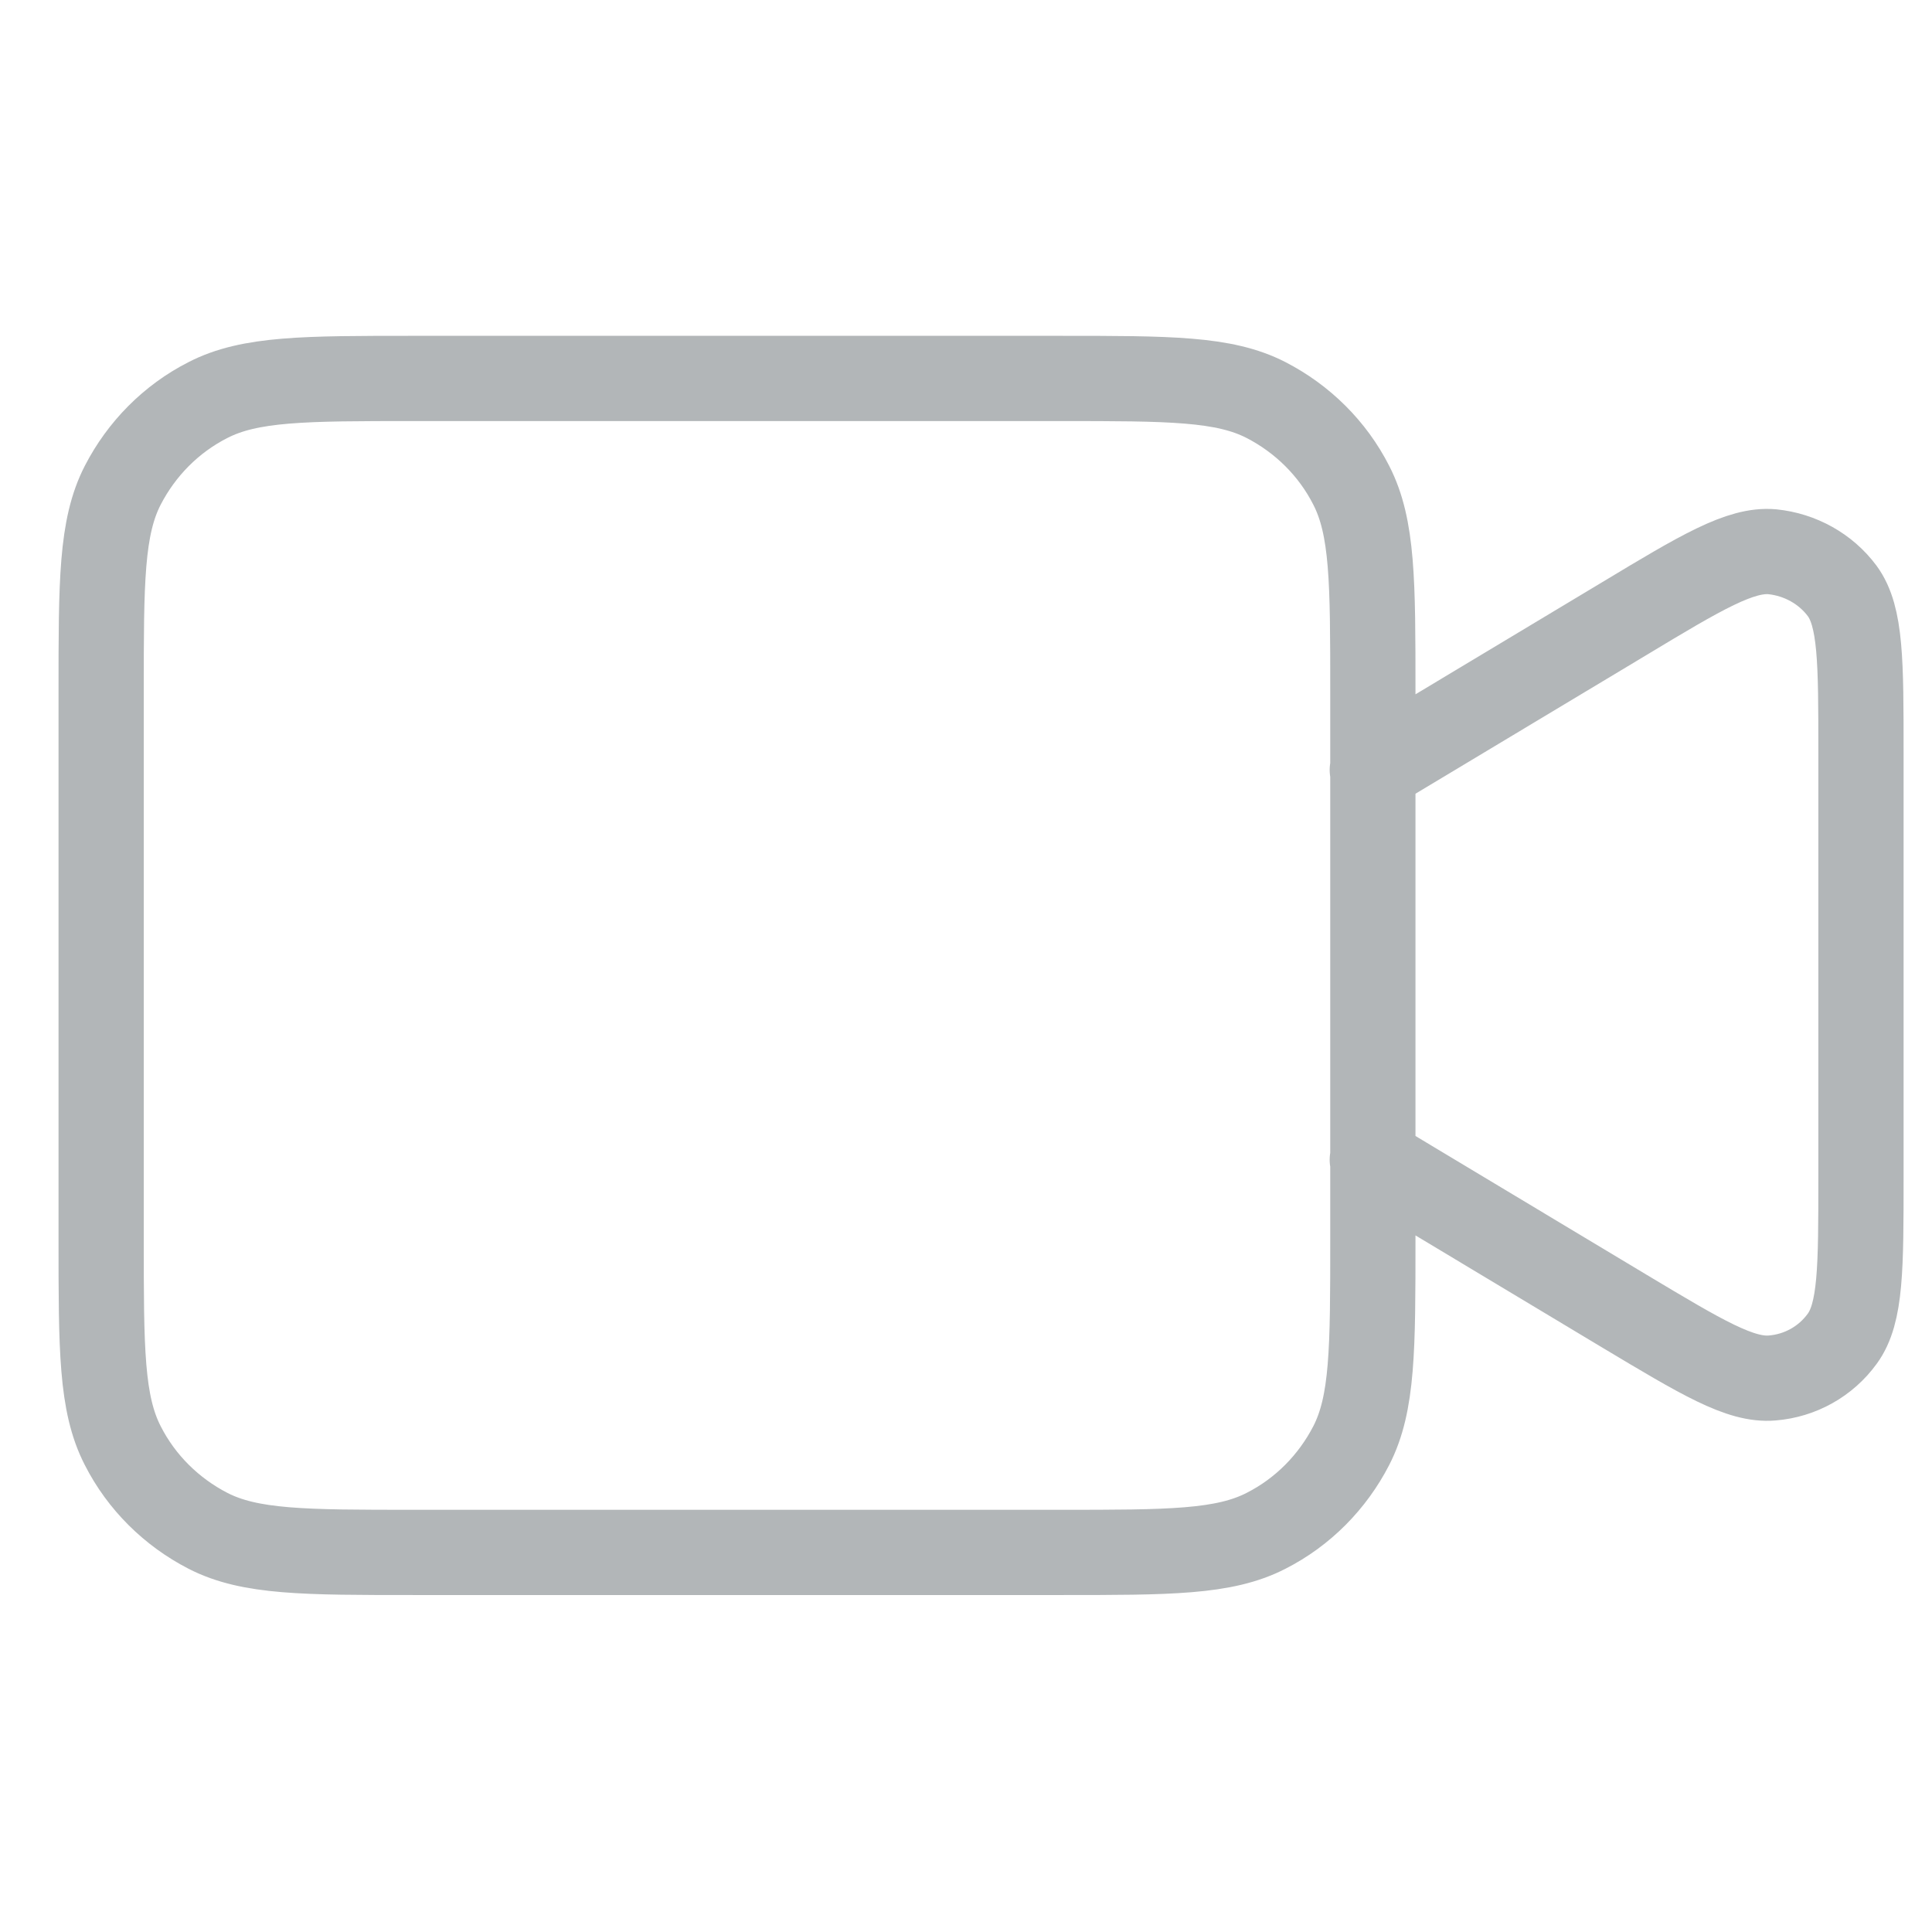
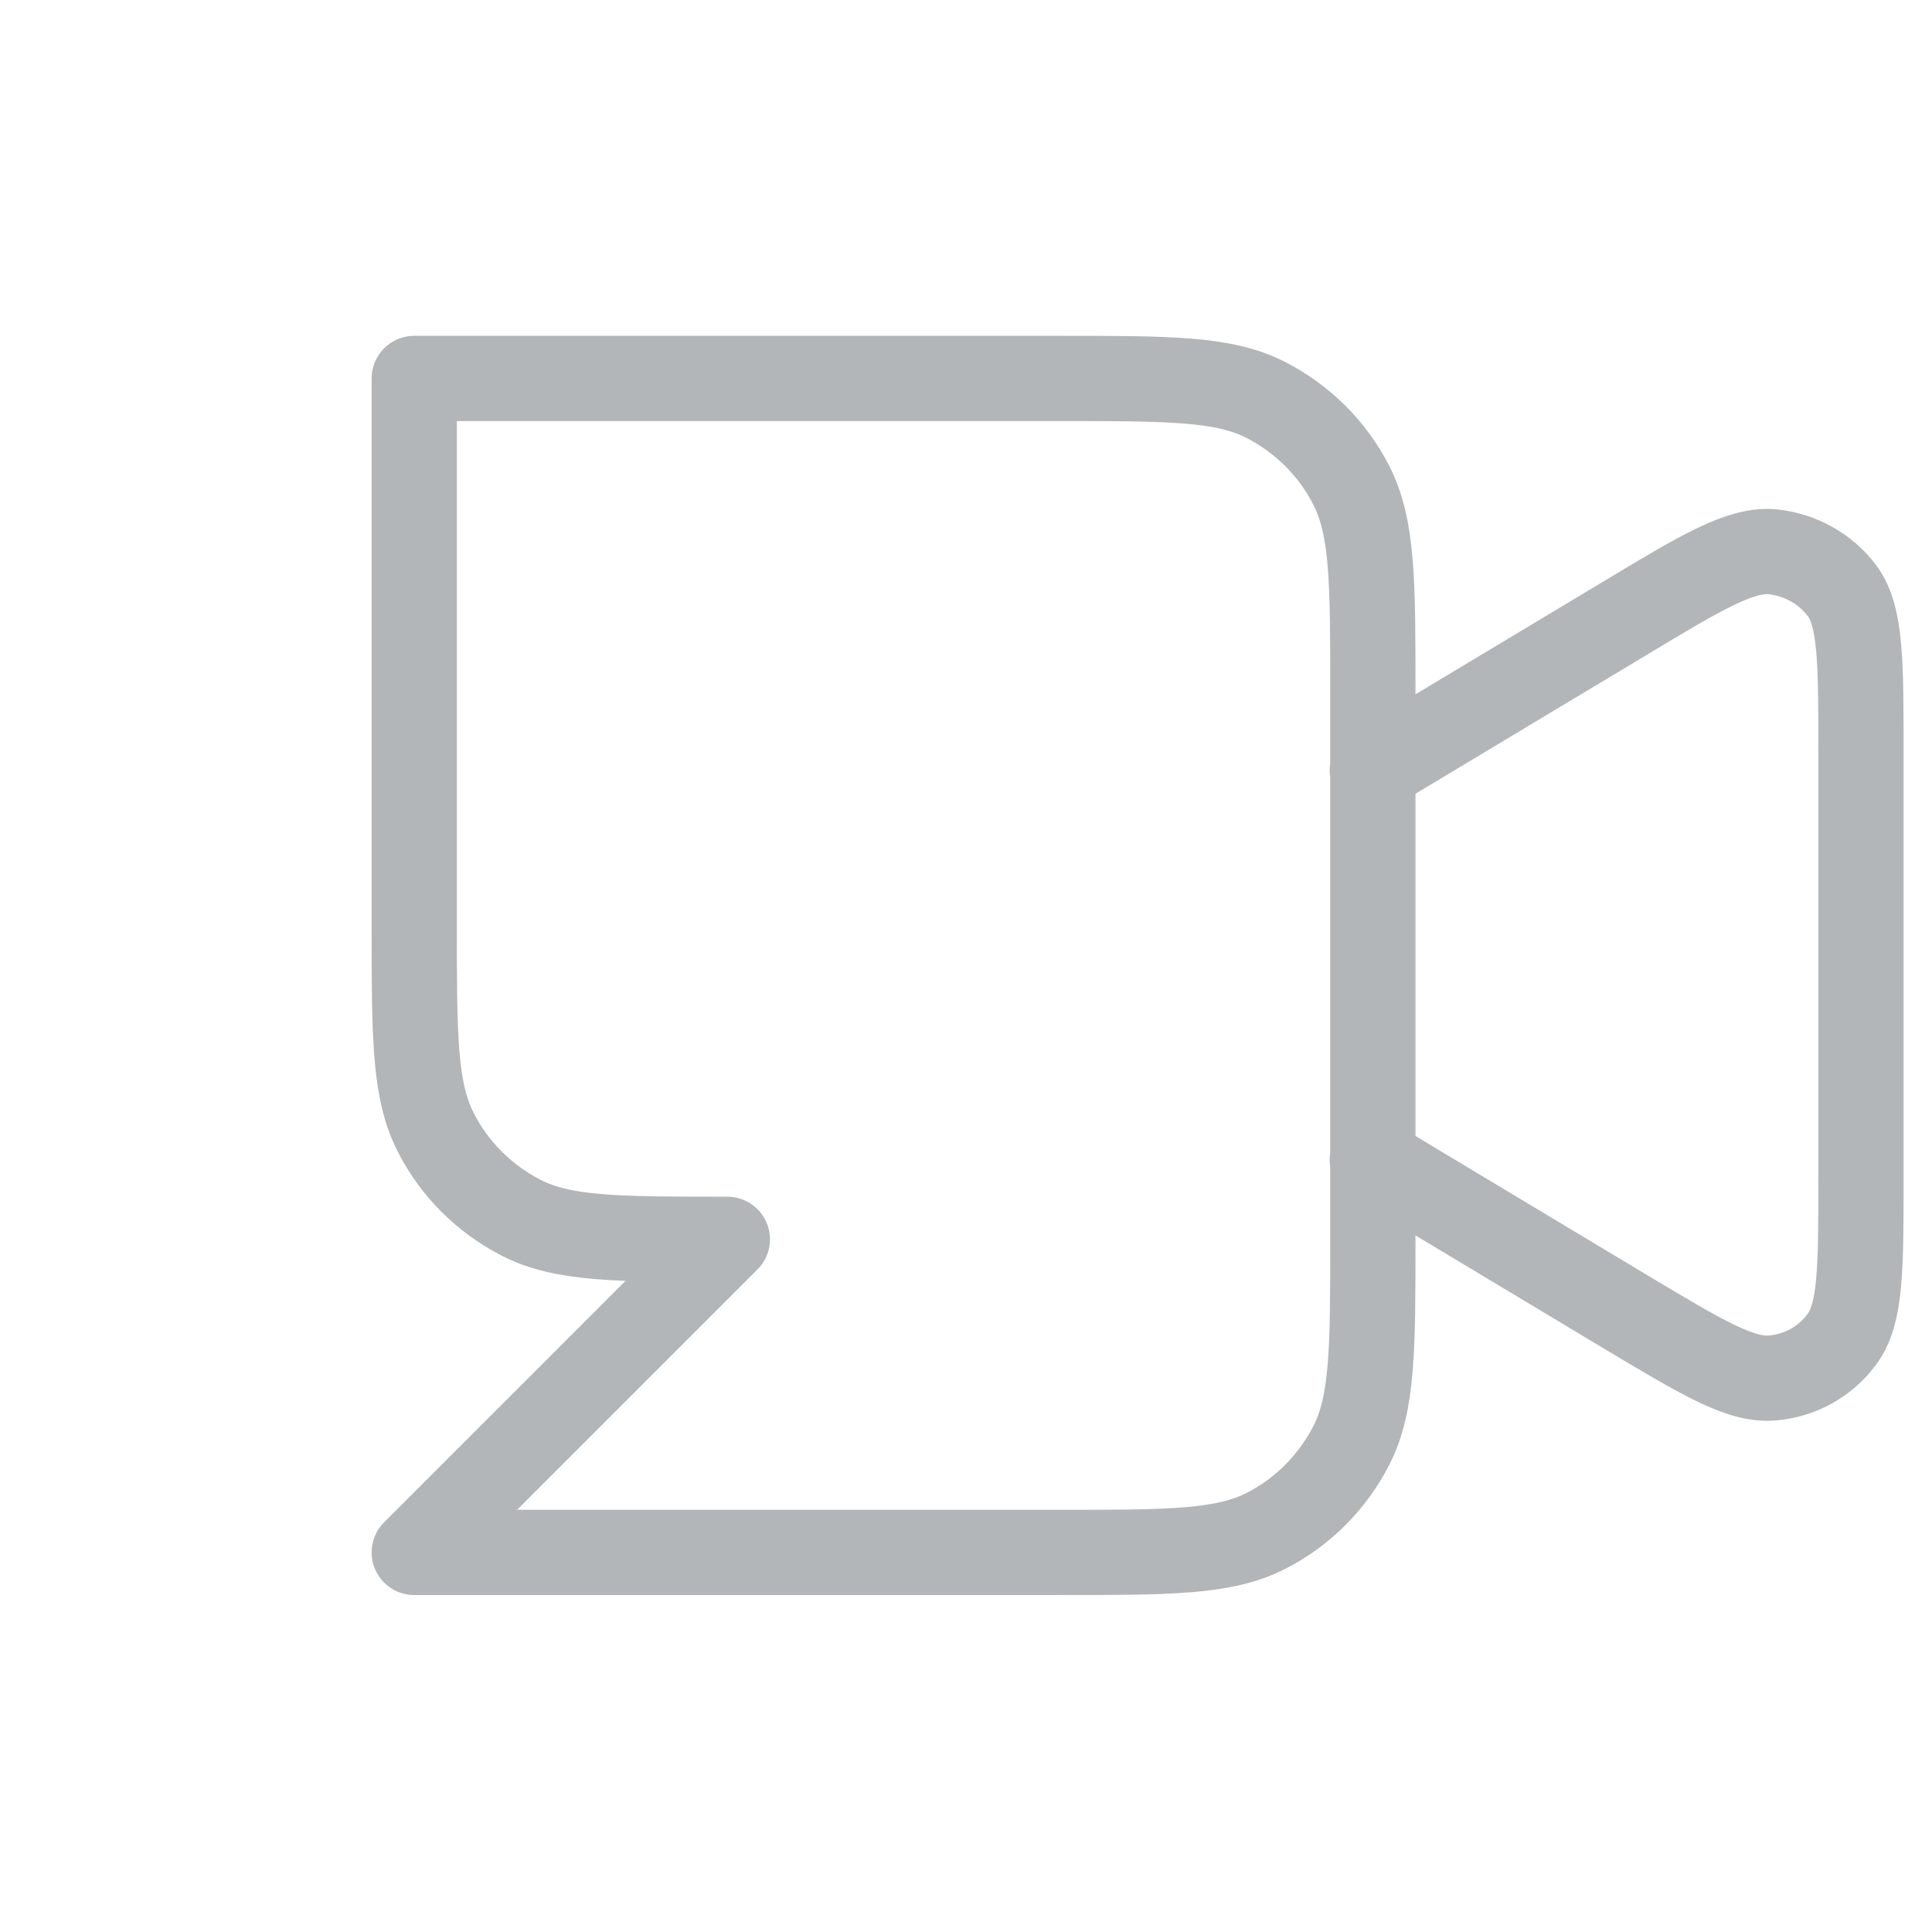
<svg xmlns="http://www.w3.org/2000/svg" id="Layer_1" data-name="Layer 1" width="34" height="34" viewBox="0 0 34 34">
  <defs>
    <style>
      .cls-1 {
        fill: none;
        stroke: #b2b6b8;
        stroke-linecap: round;
        stroke-linejoin: round;
        stroke-width: 1.5px;
      }
    </style>
  </defs>
-   <path class="cls-1" d="M24.15,13.55l4.43-2.66c1.36-.82,2.05-1.23,2.61-1.18.49.05.94.3,1.23.69.33.45.33,1.25.33,2.84v7.48c0,1.59,0,2.39-.33,2.84-.29.4-.74.65-1.23.69-.56.05-1.24-.36-2.61-1.18l-4.43-2.66M7.29,27.32h11.36c1.93,0,2.89,0,3.63-.38.65-.33,1.17-.86,1.5-1.5.38-.74.38-1.7.38-3.63v-9.64c0-1.93,0-2.89-.38-3.63-.33-.65-.86-1.17-1.5-1.5-.74-.38-1.7-.38-3.63-.38H7.29c-1.93,0-2.89,0-3.63.38-.65.33-1.17.86-1.5,1.5-.38.74-.38,1.7-.38,3.63v9.64c0,1.93,0,2.89.38,3.63.33.65.86,1.17,1.5,1.5.74.38,1.7.38,3.63.38Z" />
+   <path class="cls-1" d="M24.15,13.55l4.43-2.66c1.36-.82,2.05-1.23,2.61-1.18.49.05.94.3,1.23.69.33.45.33,1.25.33,2.84v7.48c0,1.59,0,2.39-.33,2.84-.29.4-.74.65-1.23.69-.56.05-1.24-.36-2.61-1.18l-4.43-2.66M7.29,27.32h11.36c1.93,0,2.89,0,3.63-.38.65-.33,1.17-.86,1.5-1.5.38-.74.38-1.7.38-3.63v-9.64c0-1.93,0-2.89-.38-3.63-.33-.65-.86-1.17-1.5-1.5-.74-.38-1.7-.38-3.63-.38H7.29v9.64c0,1.93,0,2.89.38,3.63.33.65.86,1.17,1.5,1.5.74.38,1.7.38,3.63.38Z" />
</svg>